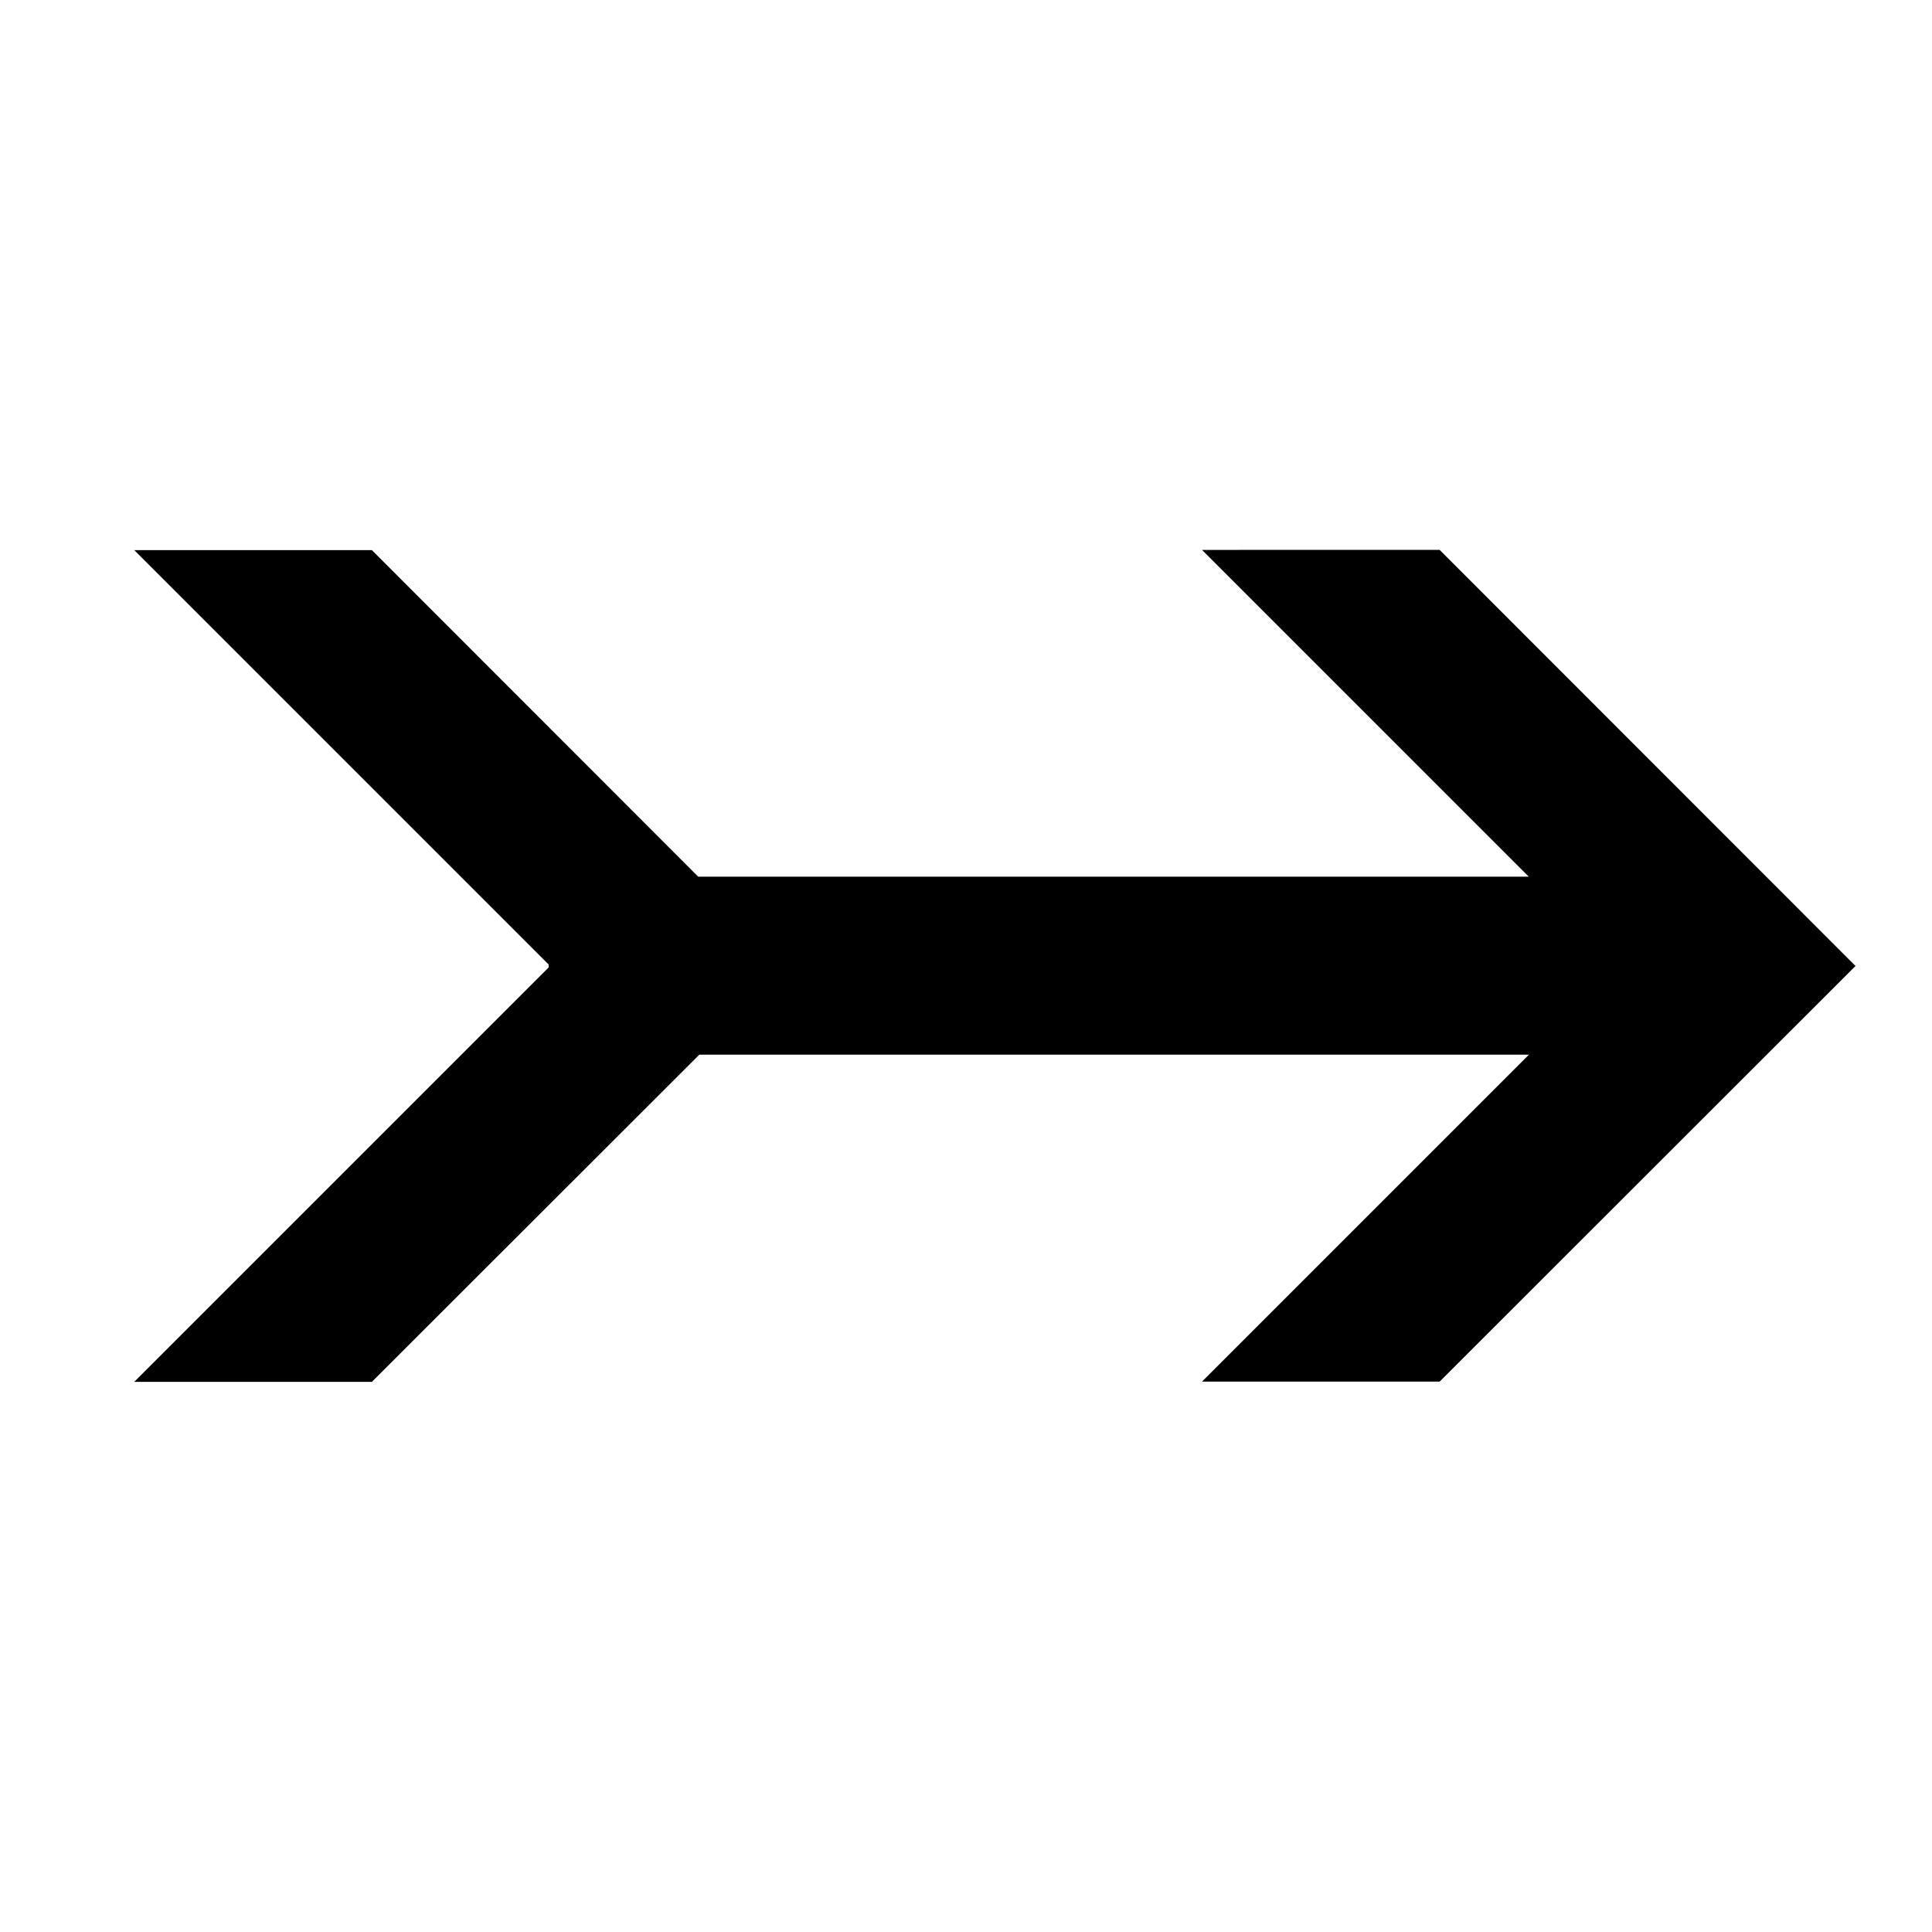
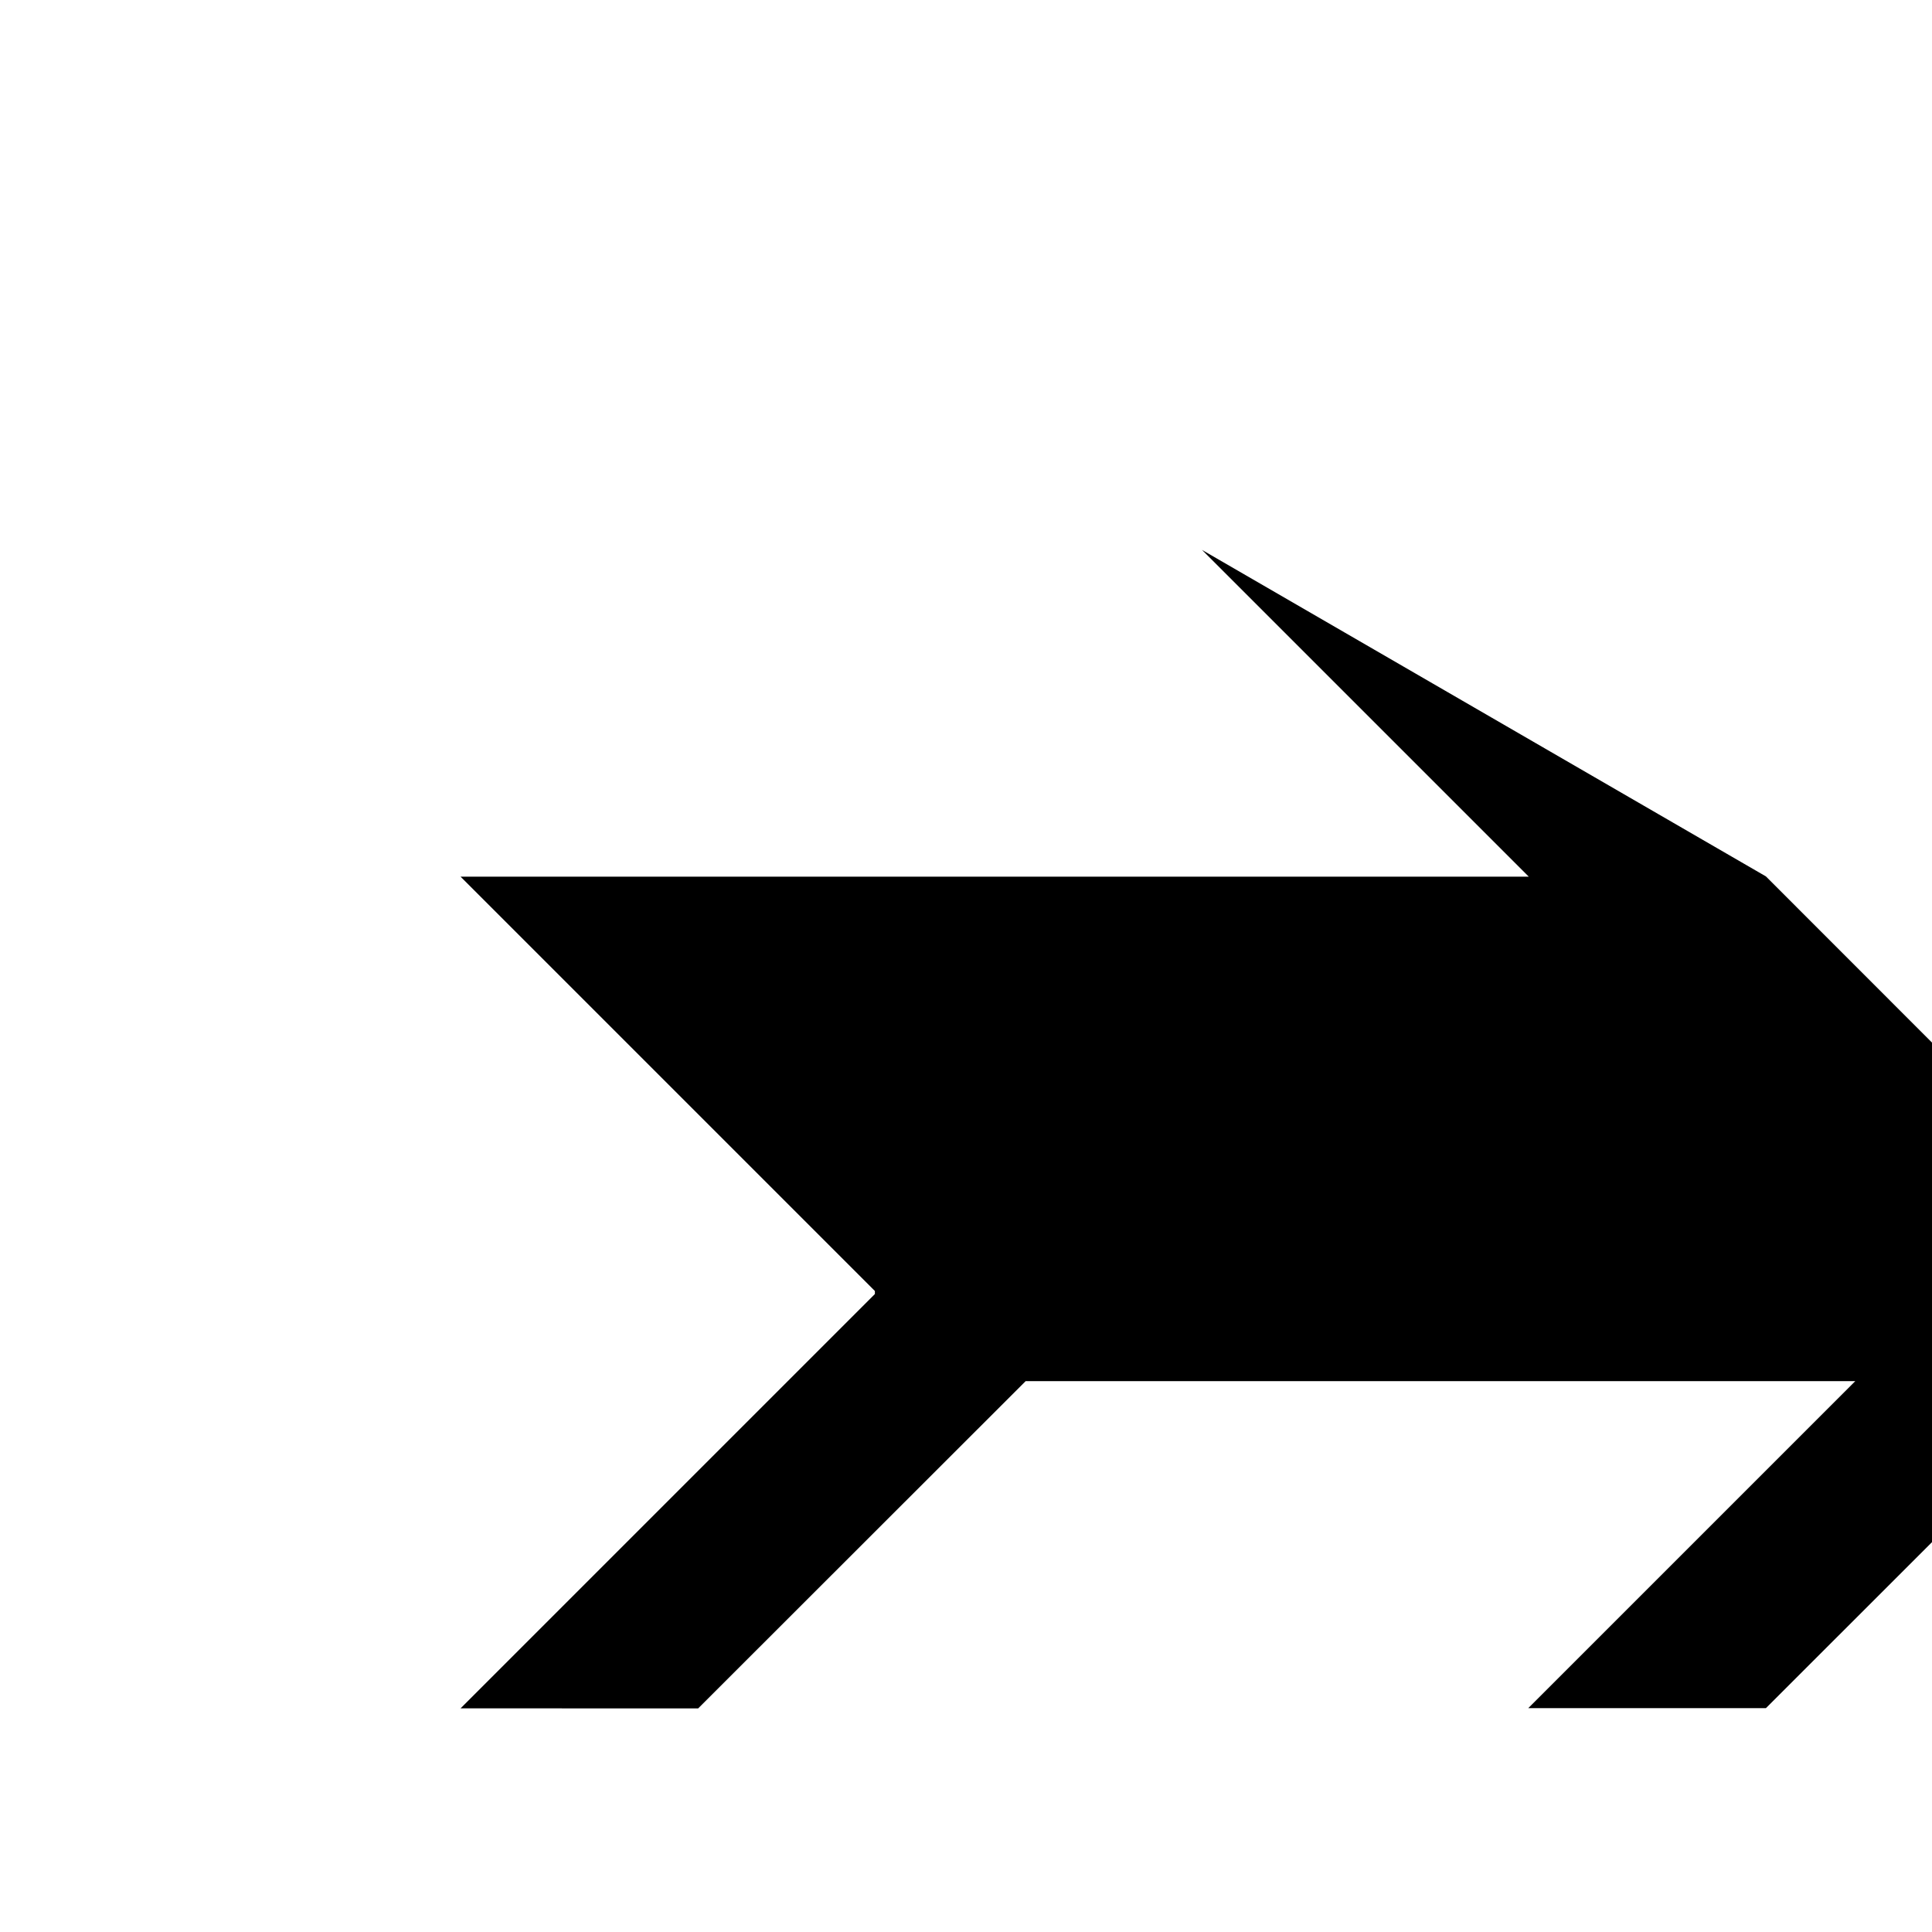
<svg xmlns="http://www.w3.org/2000/svg" fill="#000000" width="800px" height="800px" version="1.1" viewBox="144 144 512 512">
-   <path d="m462.54 289.73 86.594 86.59h-220.11l-86.469-86.531h-62.977l109.81 109.81v0.797l-109.81 109.81 62.977 0.004 86.777-86.715h219.86l-86.652 86.652h62.977l110.21-110.15-110.21-110.27z" />
+   <path d="m462.54 289.73 86.594 86.59h-220.11h-62.977l109.81 109.81v0.797l-109.81 109.81 62.977 0.004 86.777-86.715h219.86l-86.652 86.652h62.977l110.21-110.15-110.21-110.27z" />
</svg>